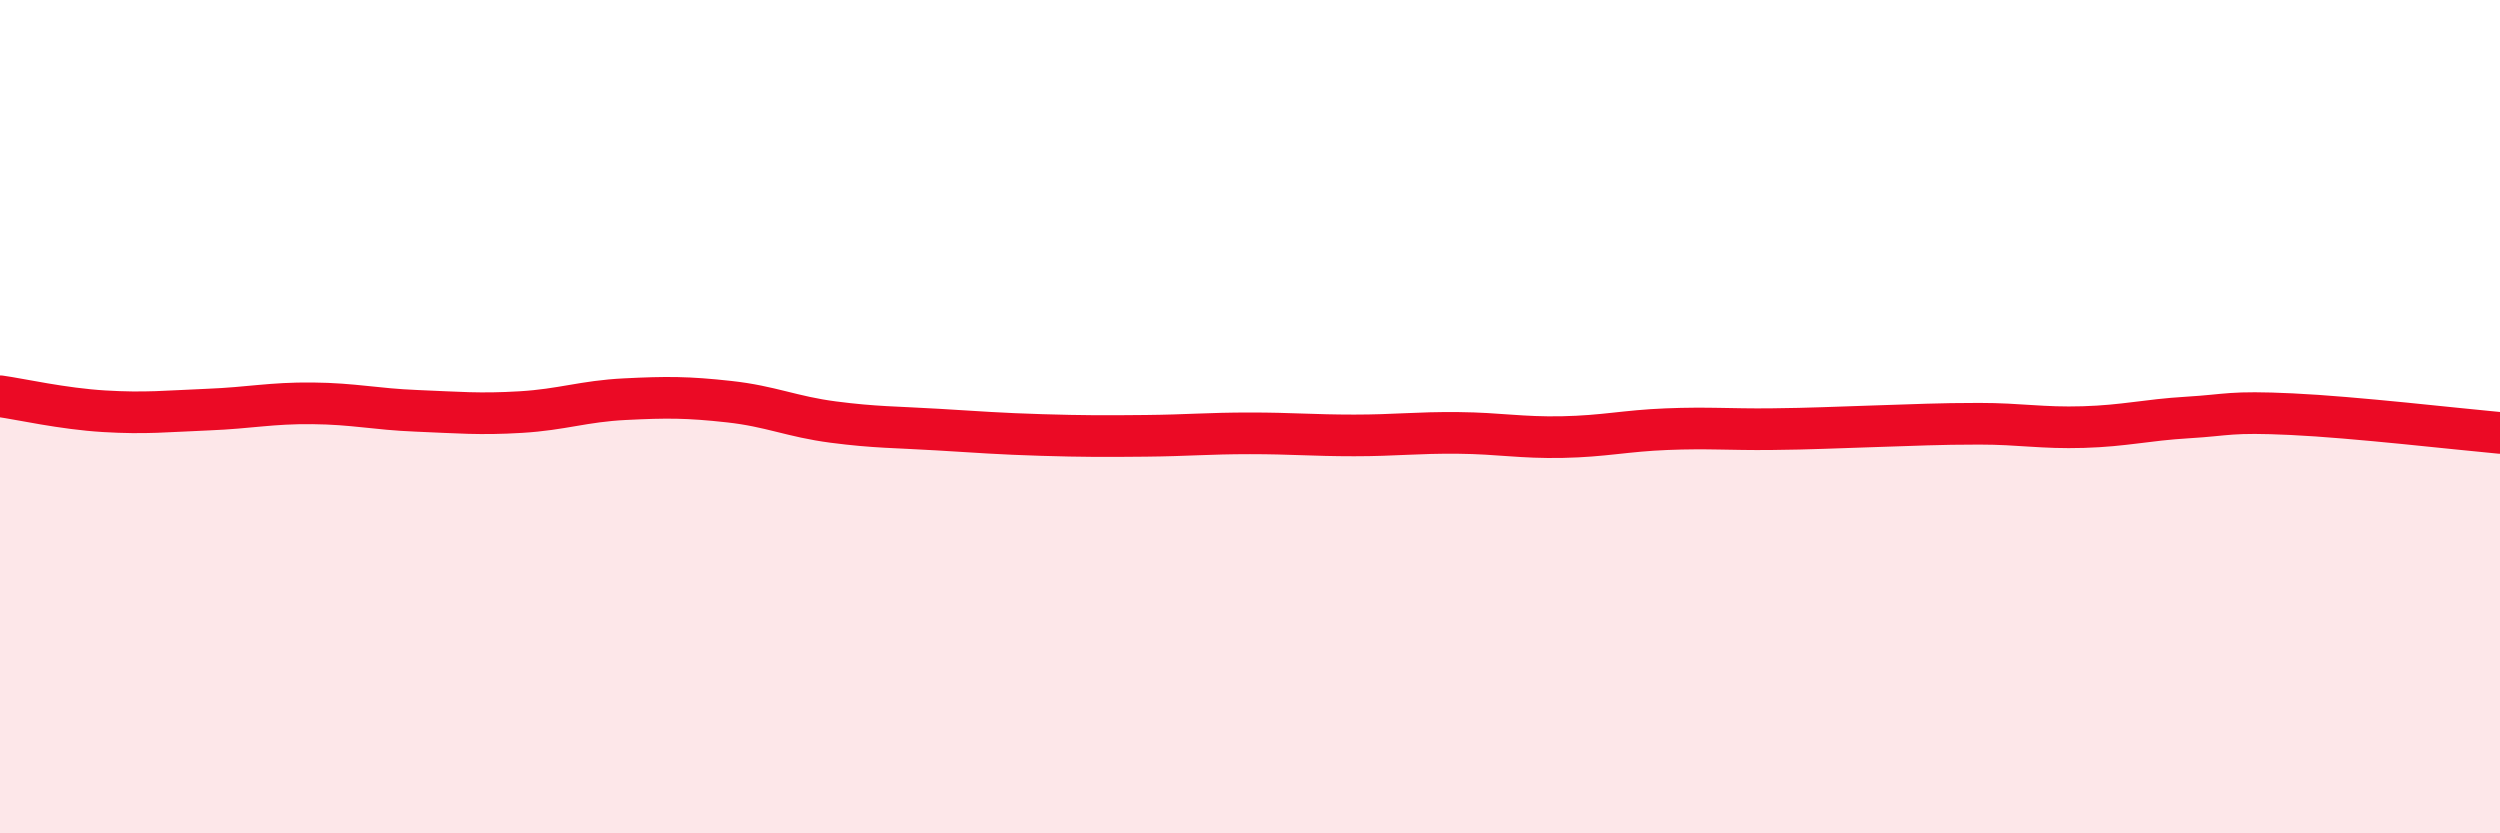
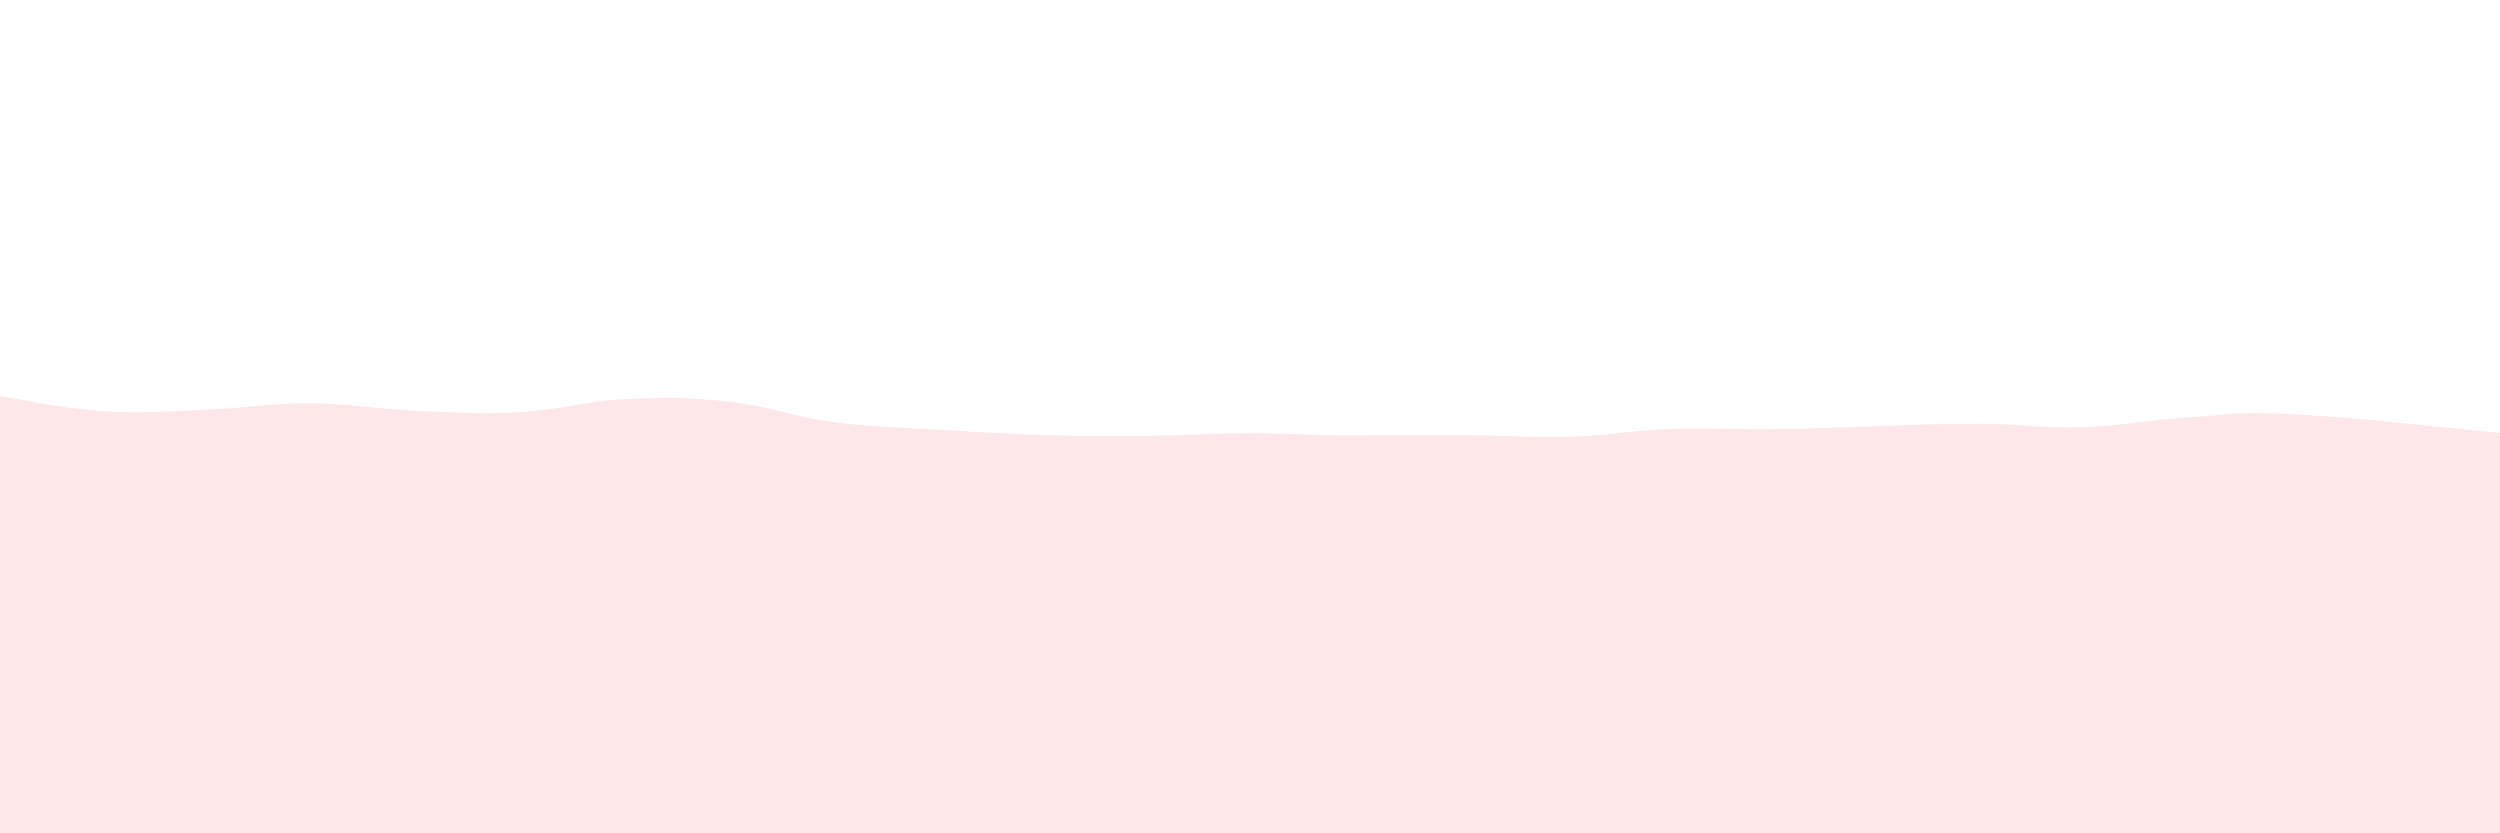
<svg xmlns="http://www.w3.org/2000/svg" width="60" height="20" viewBox="0 0 60 20">
-   <path d="M 0,9.51 C 0.5,9.58 1.5,9.81 2.5,9.87 C 3.5,9.93 4,9.87 5,9.83 C 6,9.79 6.5,9.67 7.5,9.68 C 8.5,9.69 9,9.82 10,9.86 C 11,9.9 11.5,9.95 12.5,9.89 C 13.5,9.83 14,9.63 15,9.58 C 16,9.53 16.5,9.53 17.5,9.64 C 18.5,9.75 19,10 20,10.13 C 21,10.26 21.5,10.25 22.5,10.31 C 23.5,10.37 24,10.41 25,10.44 C 26,10.47 26.5,10.47 27.5,10.46 C 28.5,10.45 29,10.4 30,10.4 C 31,10.4 31.5,10.45 32.5,10.45 C 33.5,10.45 34,10.38 35,10.39 C 36,10.4 36.5,10.51 37.5,10.49 C 38.5,10.47 39,10.34 40,10.3 C 41,10.26 41.5,10.31 42.5,10.3 C 43.5,10.29 44,10.26 45,10.23 C 46,10.2 46.5,10.17 47.5,10.17 C 48.5,10.17 49,10.28 50,10.25 C 51,10.22 51.5,10.08 52.5,10.02 C 53.5,9.96 53.5,9.87 55,9.94 C 56.5,10.01 59,10.3 60,10.39L60 20L0 20Z" fill="#EB0A25" opacity="0.1" stroke-linecap="round" stroke-linejoin="round" />
-   <path d="M 0,9.51 C 0.5,9.58 1.5,9.81 2.5,9.87 C 3.5,9.93 4,9.87 5,9.83 C 6,9.79 6.5,9.67 7.5,9.68 C 8.5,9.69 9,9.82 10,9.86 C 11,9.9 11.5,9.95 12.5,9.89 C 13.5,9.83 14,9.63 15,9.58 C 16,9.53 16.5,9.53 17.5,9.64 C 18.5,9.75 19,10 20,10.13 C 21,10.26 21.5,10.25 22.5,10.31 C 23.5,10.37 24,10.41 25,10.44 C 26,10.47 26.5,10.47 27.5,10.46 C 28.5,10.45 29,10.4 30,10.4 C 31,10.4 31.5,10.45 32.5,10.45 C 33.5,10.45 34,10.38 35,10.39 C 36,10.4 36.5,10.51 37.5,10.49 C 38.5,10.47 39,10.34 40,10.3 C 41,10.26 41.5,10.31 42.5,10.3 C 43.5,10.29 44,10.26 45,10.23 C 46,10.2 46.5,10.17 47.5,10.17 C 48.5,10.17 49,10.28 50,10.25 C 51,10.22 51.5,10.08 52.5,10.02 C 53.5,9.96 53.5,9.87 55,9.94 C 56.5,10.01 59,10.3 60,10.39" stroke="#EB0A25" stroke-width="1" fill="none" stroke-linecap="round" stroke-linejoin="round" />
+   <path d="M 0,9.51 C 0.5,9.58 1.5,9.81 2.5,9.87 C 3.5,9.93 4,9.87 5,9.83 C 6,9.79 6.5,9.67 7.5,9.68 C 8.5,9.69 9,9.82 10,9.86 C 11,9.9 11.5,9.95 12.5,9.89 C 13.5,9.83 14,9.63 15,9.58 C 16,9.53 16.5,9.53 17.5,9.64 C 18.5,9.75 19,10 20,10.13 C 21,10.26 21.5,10.25 22.5,10.31 C 23.5,10.37 24,10.41 25,10.44 C 26,10.47 26.5,10.47 27.5,10.46 C 28.5,10.45 29,10.4 30,10.4 C 31,10.4 31.5,10.45 32.5,10.45 C 36,10.4 36.5,10.51 37.5,10.49 C 38.5,10.47 39,10.34 40,10.3 C 41,10.26 41.5,10.31 42.5,10.3 C 43.5,10.29 44,10.26 45,10.23 C 46,10.2 46.5,10.17 47.5,10.17 C 48.5,10.17 49,10.28 50,10.25 C 51,10.22 51.5,10.08 52.5,10.02 C 53.5,9.96 53.5,9.87 55,9.94 C 56.5,10.01 59,10.3 60,10.39L60 20L0 20Z" fill="#EB0A25" opacity="0.1" stroke-linecap="round" stroke-linejoin="round" />
</svg>